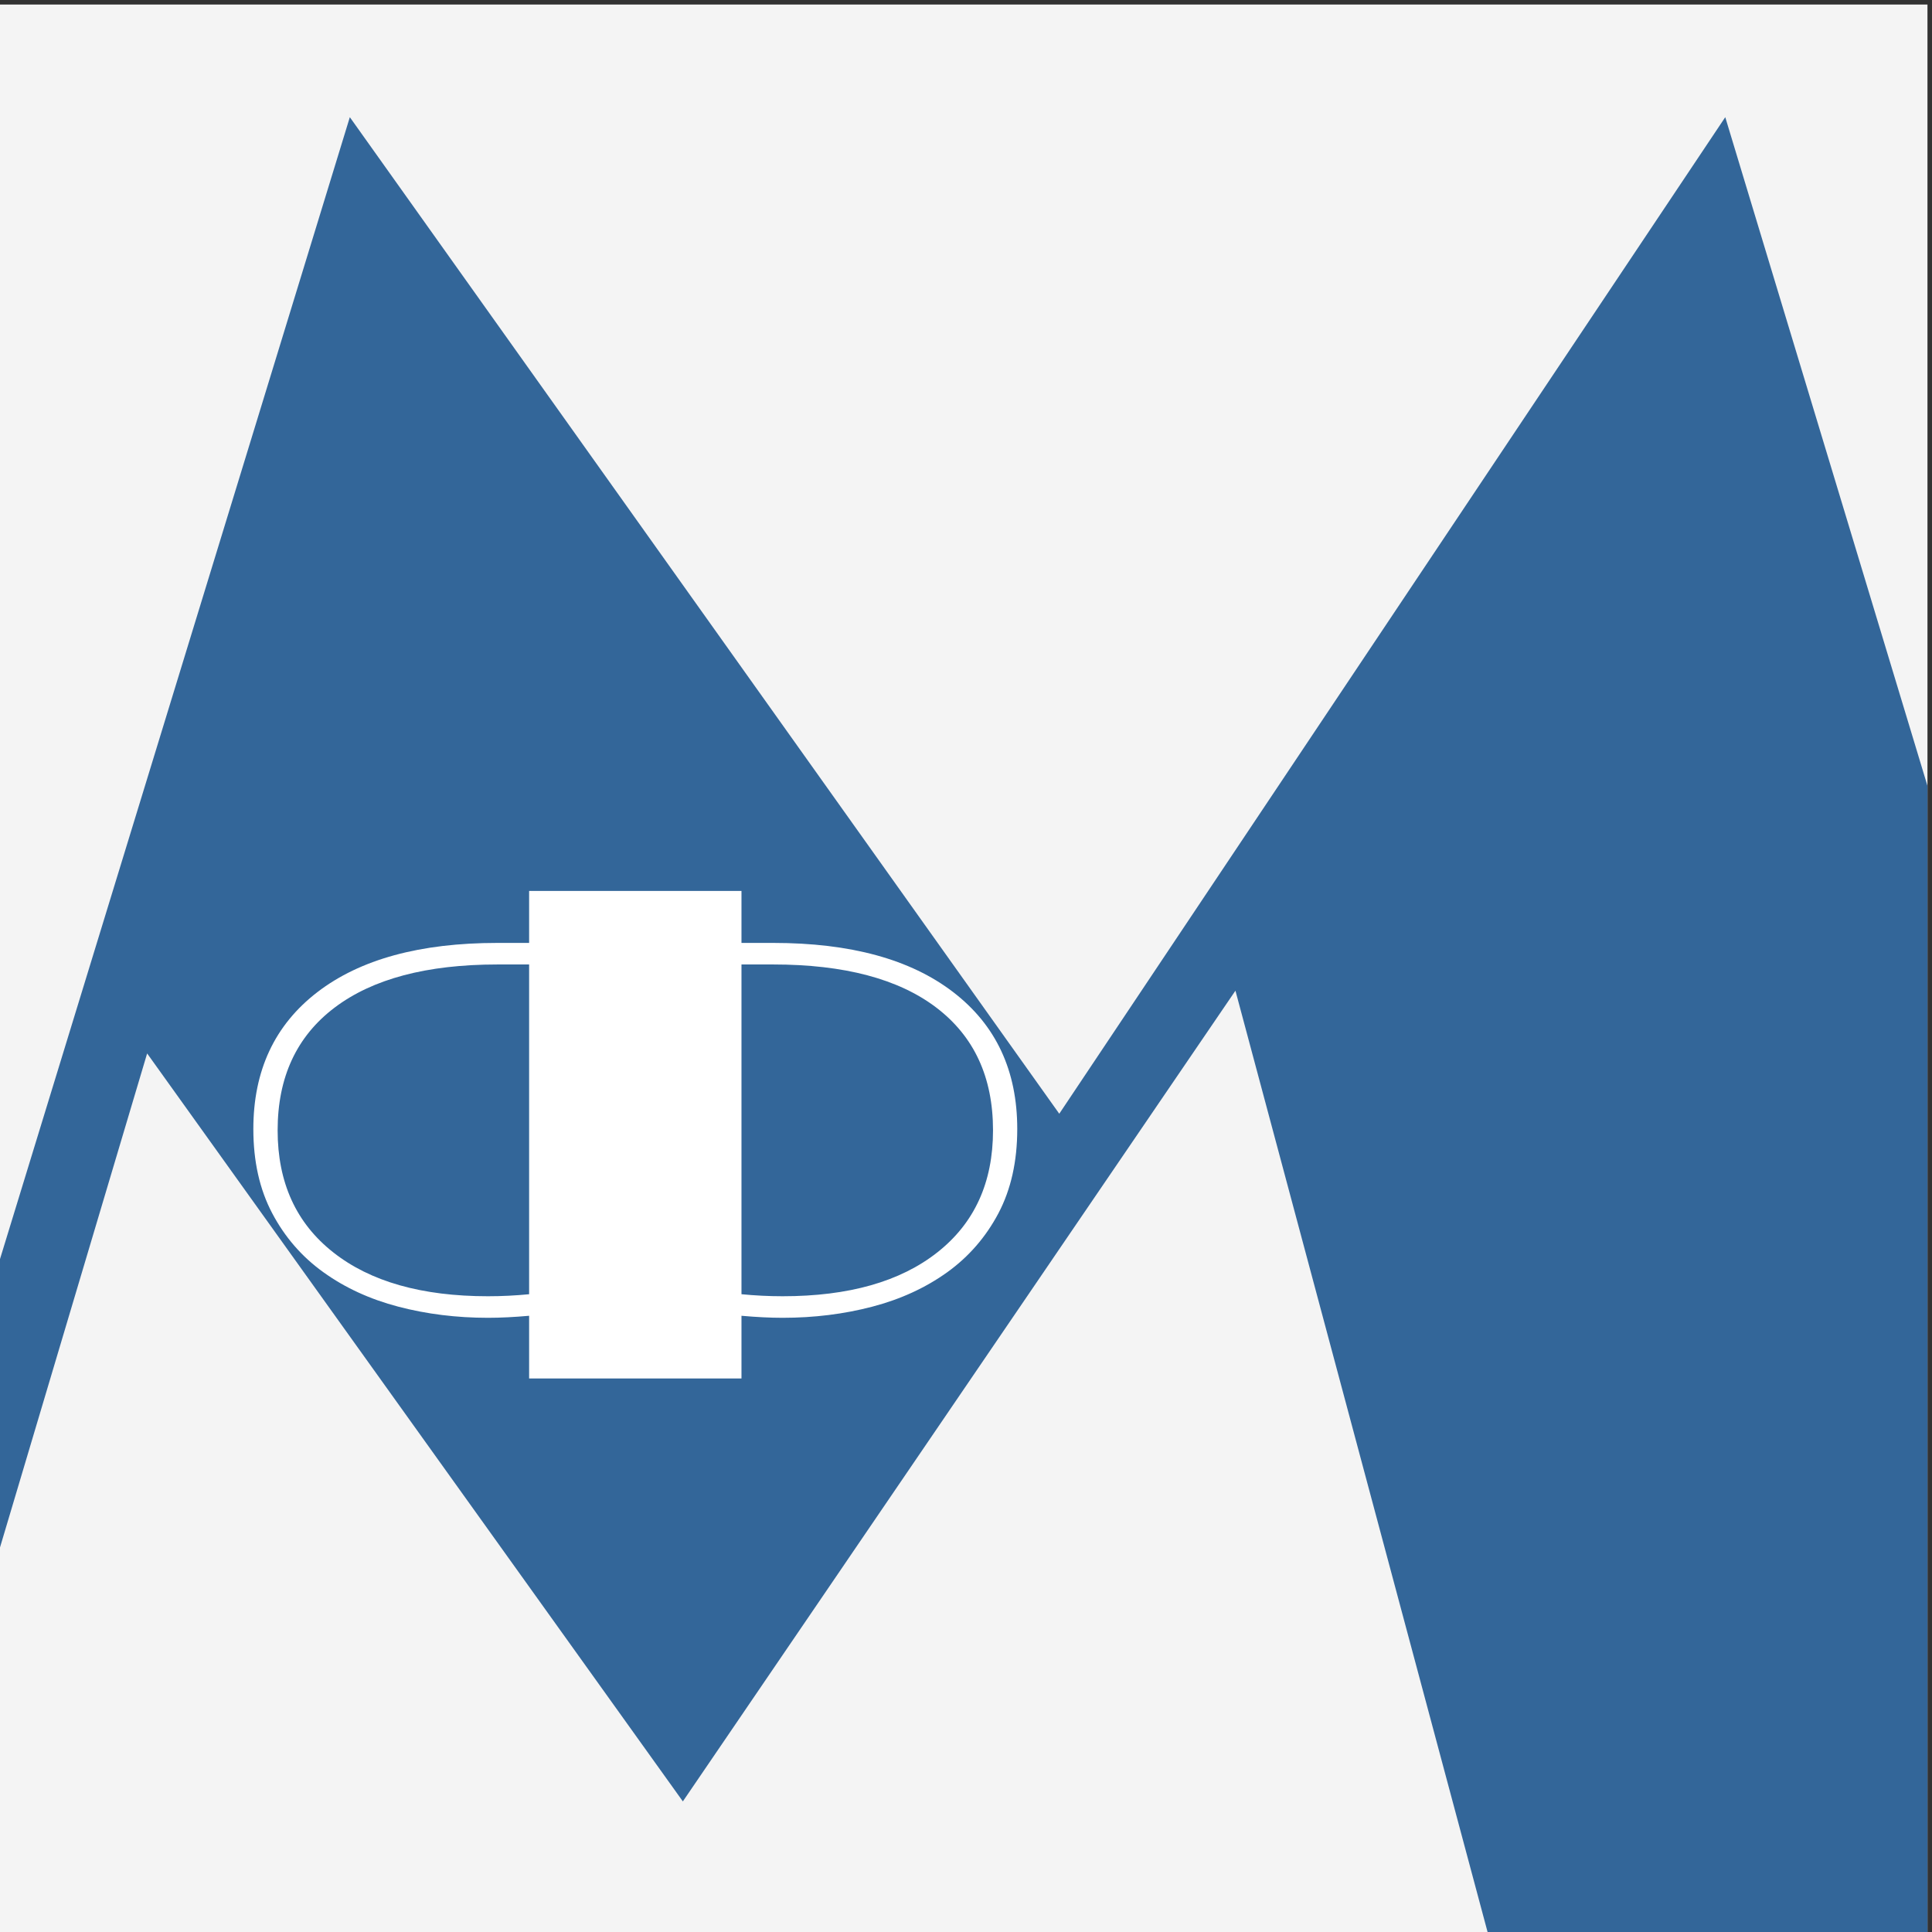
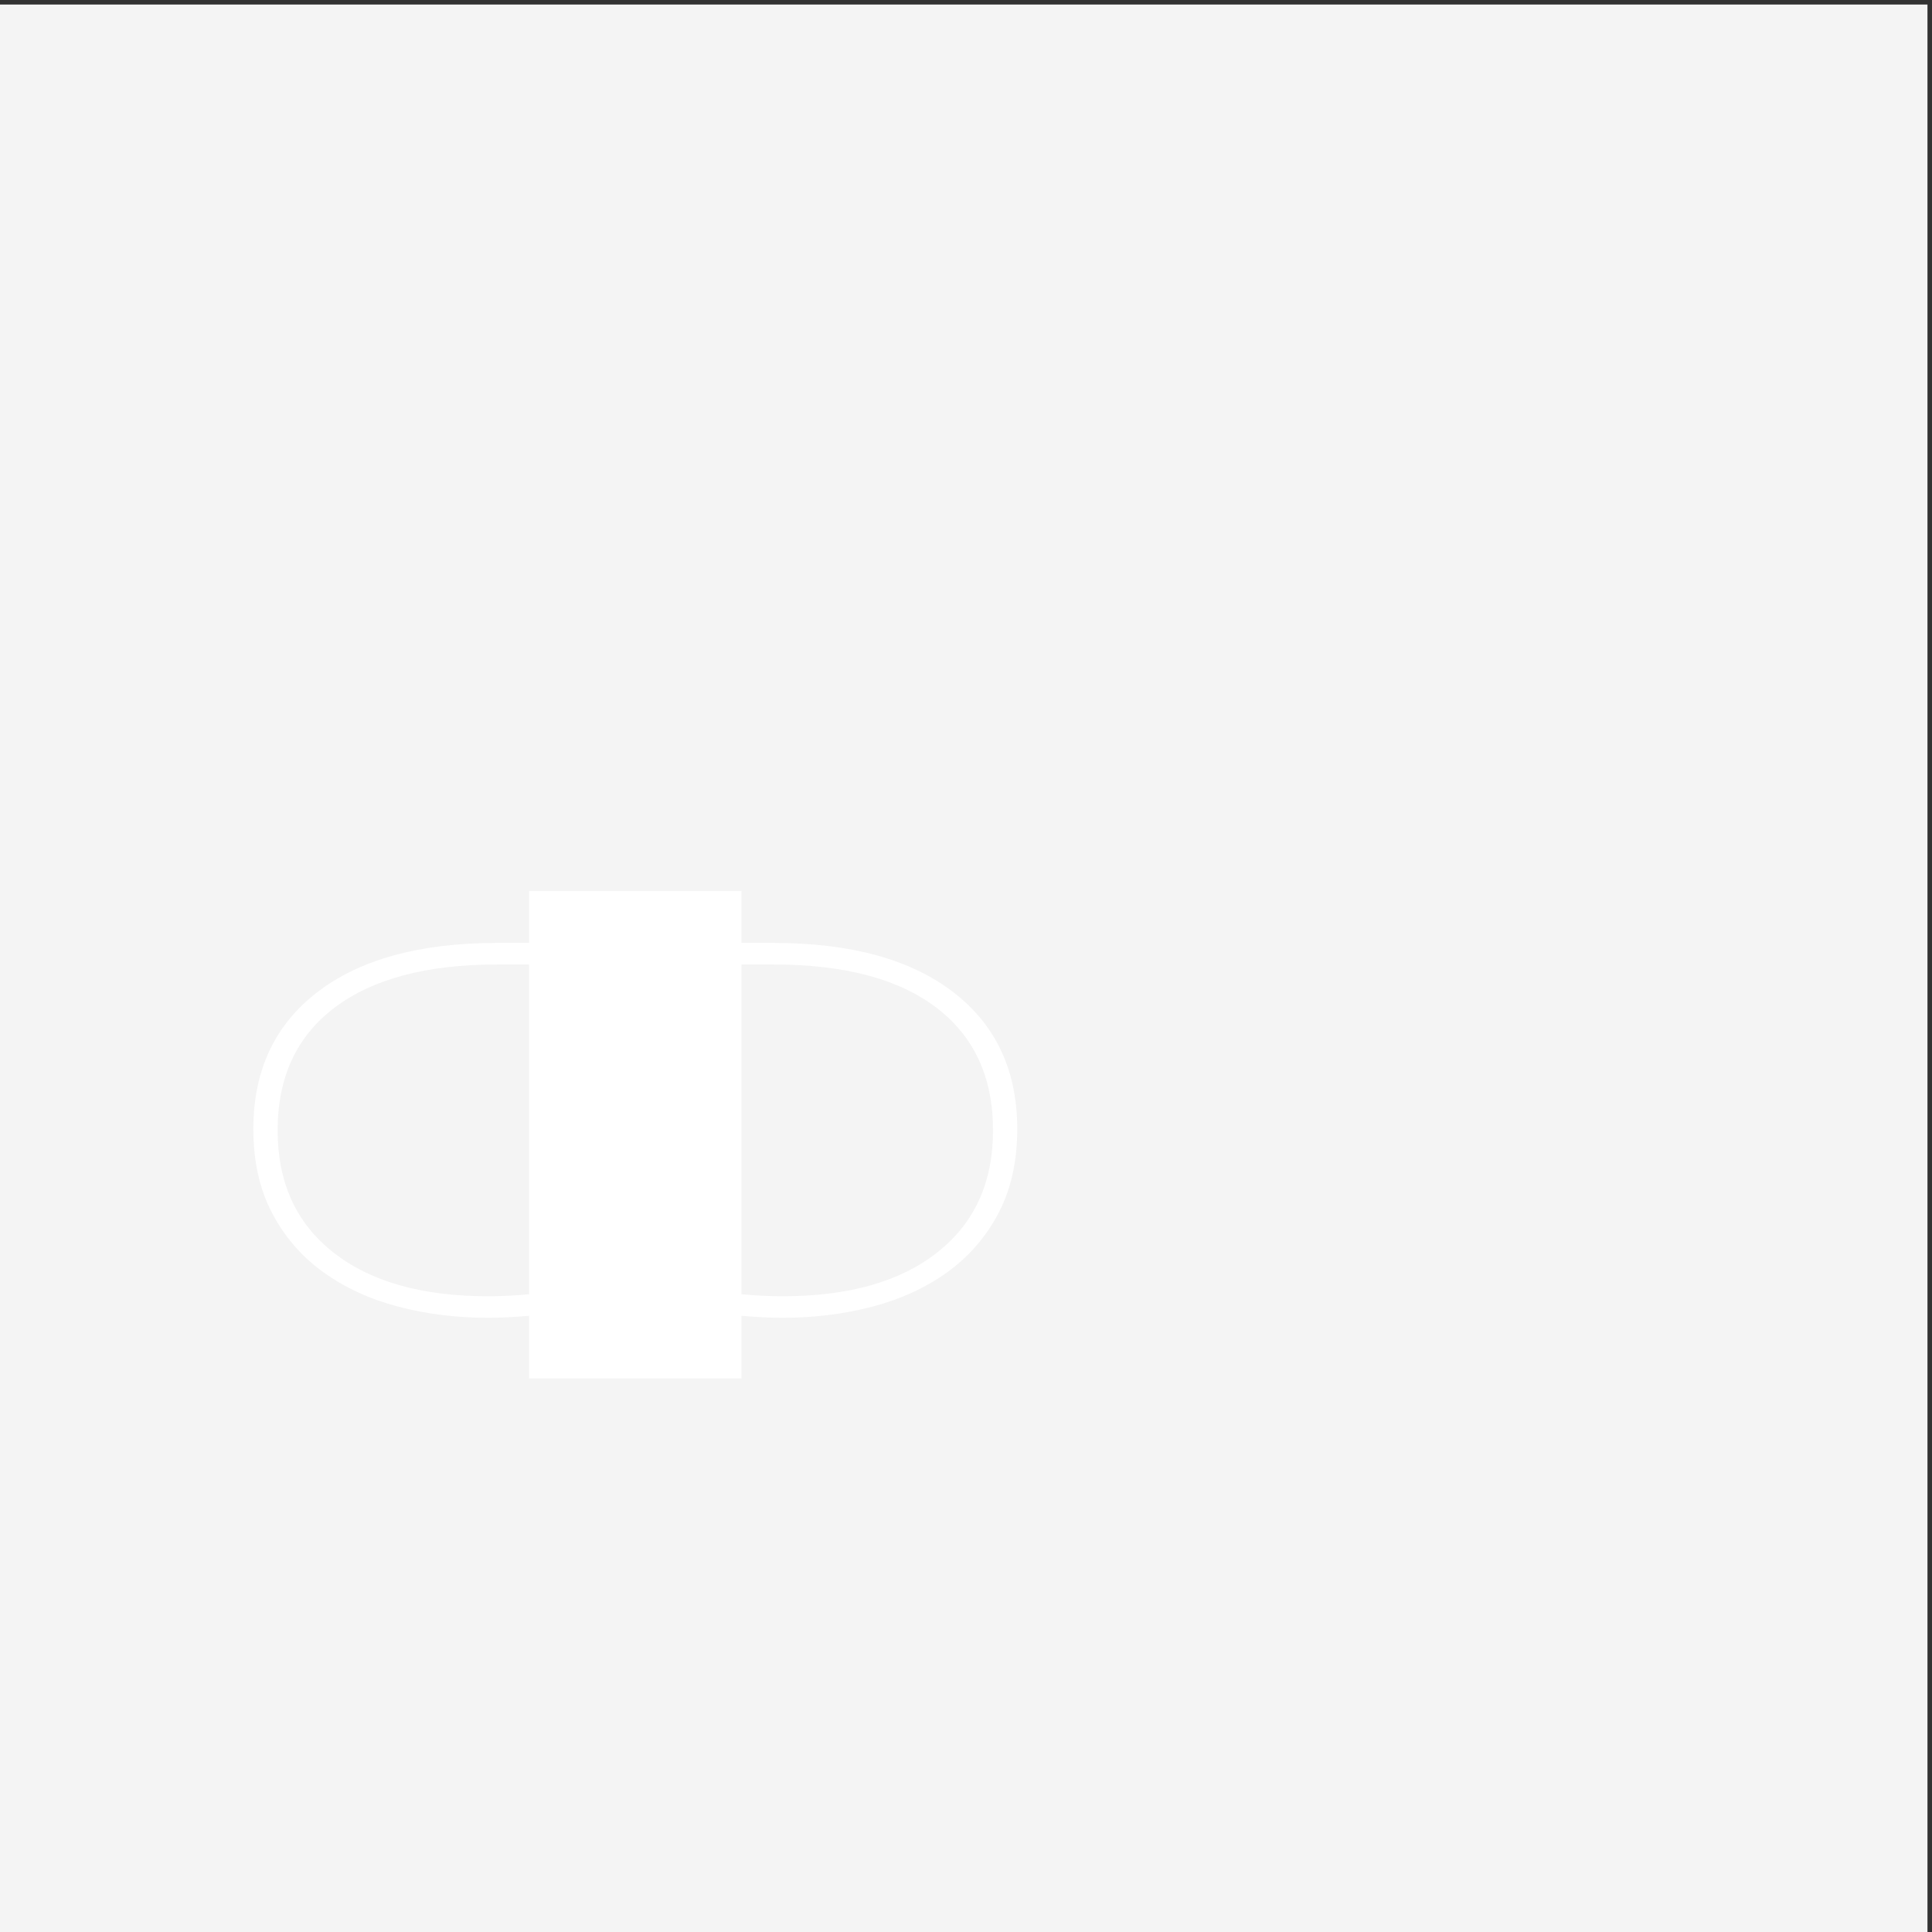
<svg xmlns="http://www.w3.org/2000/svg" xml:space="preserve" width="354px" height="354px" version="1.1" style="shape-rendering:geometricPrecision; text-rendering:geometricPrecision; image-rendering:optimizeQuality; fill-rule:evenodd; clip-rule:evenodd" viewBox="0 0 354 354">
  <rect x="0" y="0" width="354" height="354" fill="#333333" stroke="none" />
  <defs>
    <style type="text/css">
   
    .fil0 {fill:#F4F4F4}
    .fil1 {fill:#336699;fill-rule:nonzero}
    .fil2 {fill:white;fill-rule:nonzero}
   
  </style>
  </defs>
  <g id="Слой_x0020_1">
    <rect class="fil0" x="-0.83" y="0.83" width="354" height="354" />
-     <polygon class="fil1" points="-0.84,233.44 64.1,21.47 194.09,204.07 316.12,21.47 353.17,144 353.17,354.83 272.79,354.83 226.37,181.52 125.12,330.07 26.96,193.02 -0.84,286.36 " />
    <path class="fil2" d="M96.95 241.09c-2.72,0.24 -5.23,0.37 -7.54,0.37 -5.76,0 -11.24,-0.68 -16.43,-2.04 -5.19,-1.36 -9.76,-3.46 -13.71,-6.3 -3.96,-2.84 -7.09,-6.45 -9.39,-10.81 -2.31,-4.37 -3.46,-9.51 -3.46,-15.44 0,-10.71 3.91,-19.07 11.73,-25.08 7.83,-6.02 18.82,-9.02 32.99,-9.02l5.81 0 0 -9.52 38.91 0 0 9.52 5.81 0c14.17,0 25.16,3 32.99,9.02 7.82,6.01 11.73,14.37 11.73,25.08 0,5.93 -1.15,11.07 -3.45,15.44 -2.31,4.36 -5.44,7.97 -9.39,10.81 -3.96,2.84 -8.53,4.94 -13.72,6.3 -5.19,1.36 -10.66,2.04 -16.43,2.04 -2.31,0 -4.82,-0.13 -7.54,-0.37l0 11.49 -38.91 0 0 -11.49zm-5.81 -64.37c-12.93,0 -22.88,2.64 -29.84,7.91 -6.96,5.27 -10.43,12.76 -10.43,22.48 0,9.56 3.39,17.01 10.19,22.36 6.79,5.36 16.24,8.04 28.35,8.04 2.55,0 5.07,-0.13 7.54,-0.37l0 -60.42 -5.81 0zm44.72 60.42c2.47,0.24 4.99,0.37 7.54,0.37 12.11,0 21.56,-2.68 28.35,-8.04 6.8,-5.35 10.2,-12.8 10.2,-22.36 0,-9.72 -3.46,-17.21 -10.38,-22.48 -6.92,-5.27 -16.89,-7.91 -29.9,-7.91l-5.81 0 0 60.42z" />
  </g>
</svg>